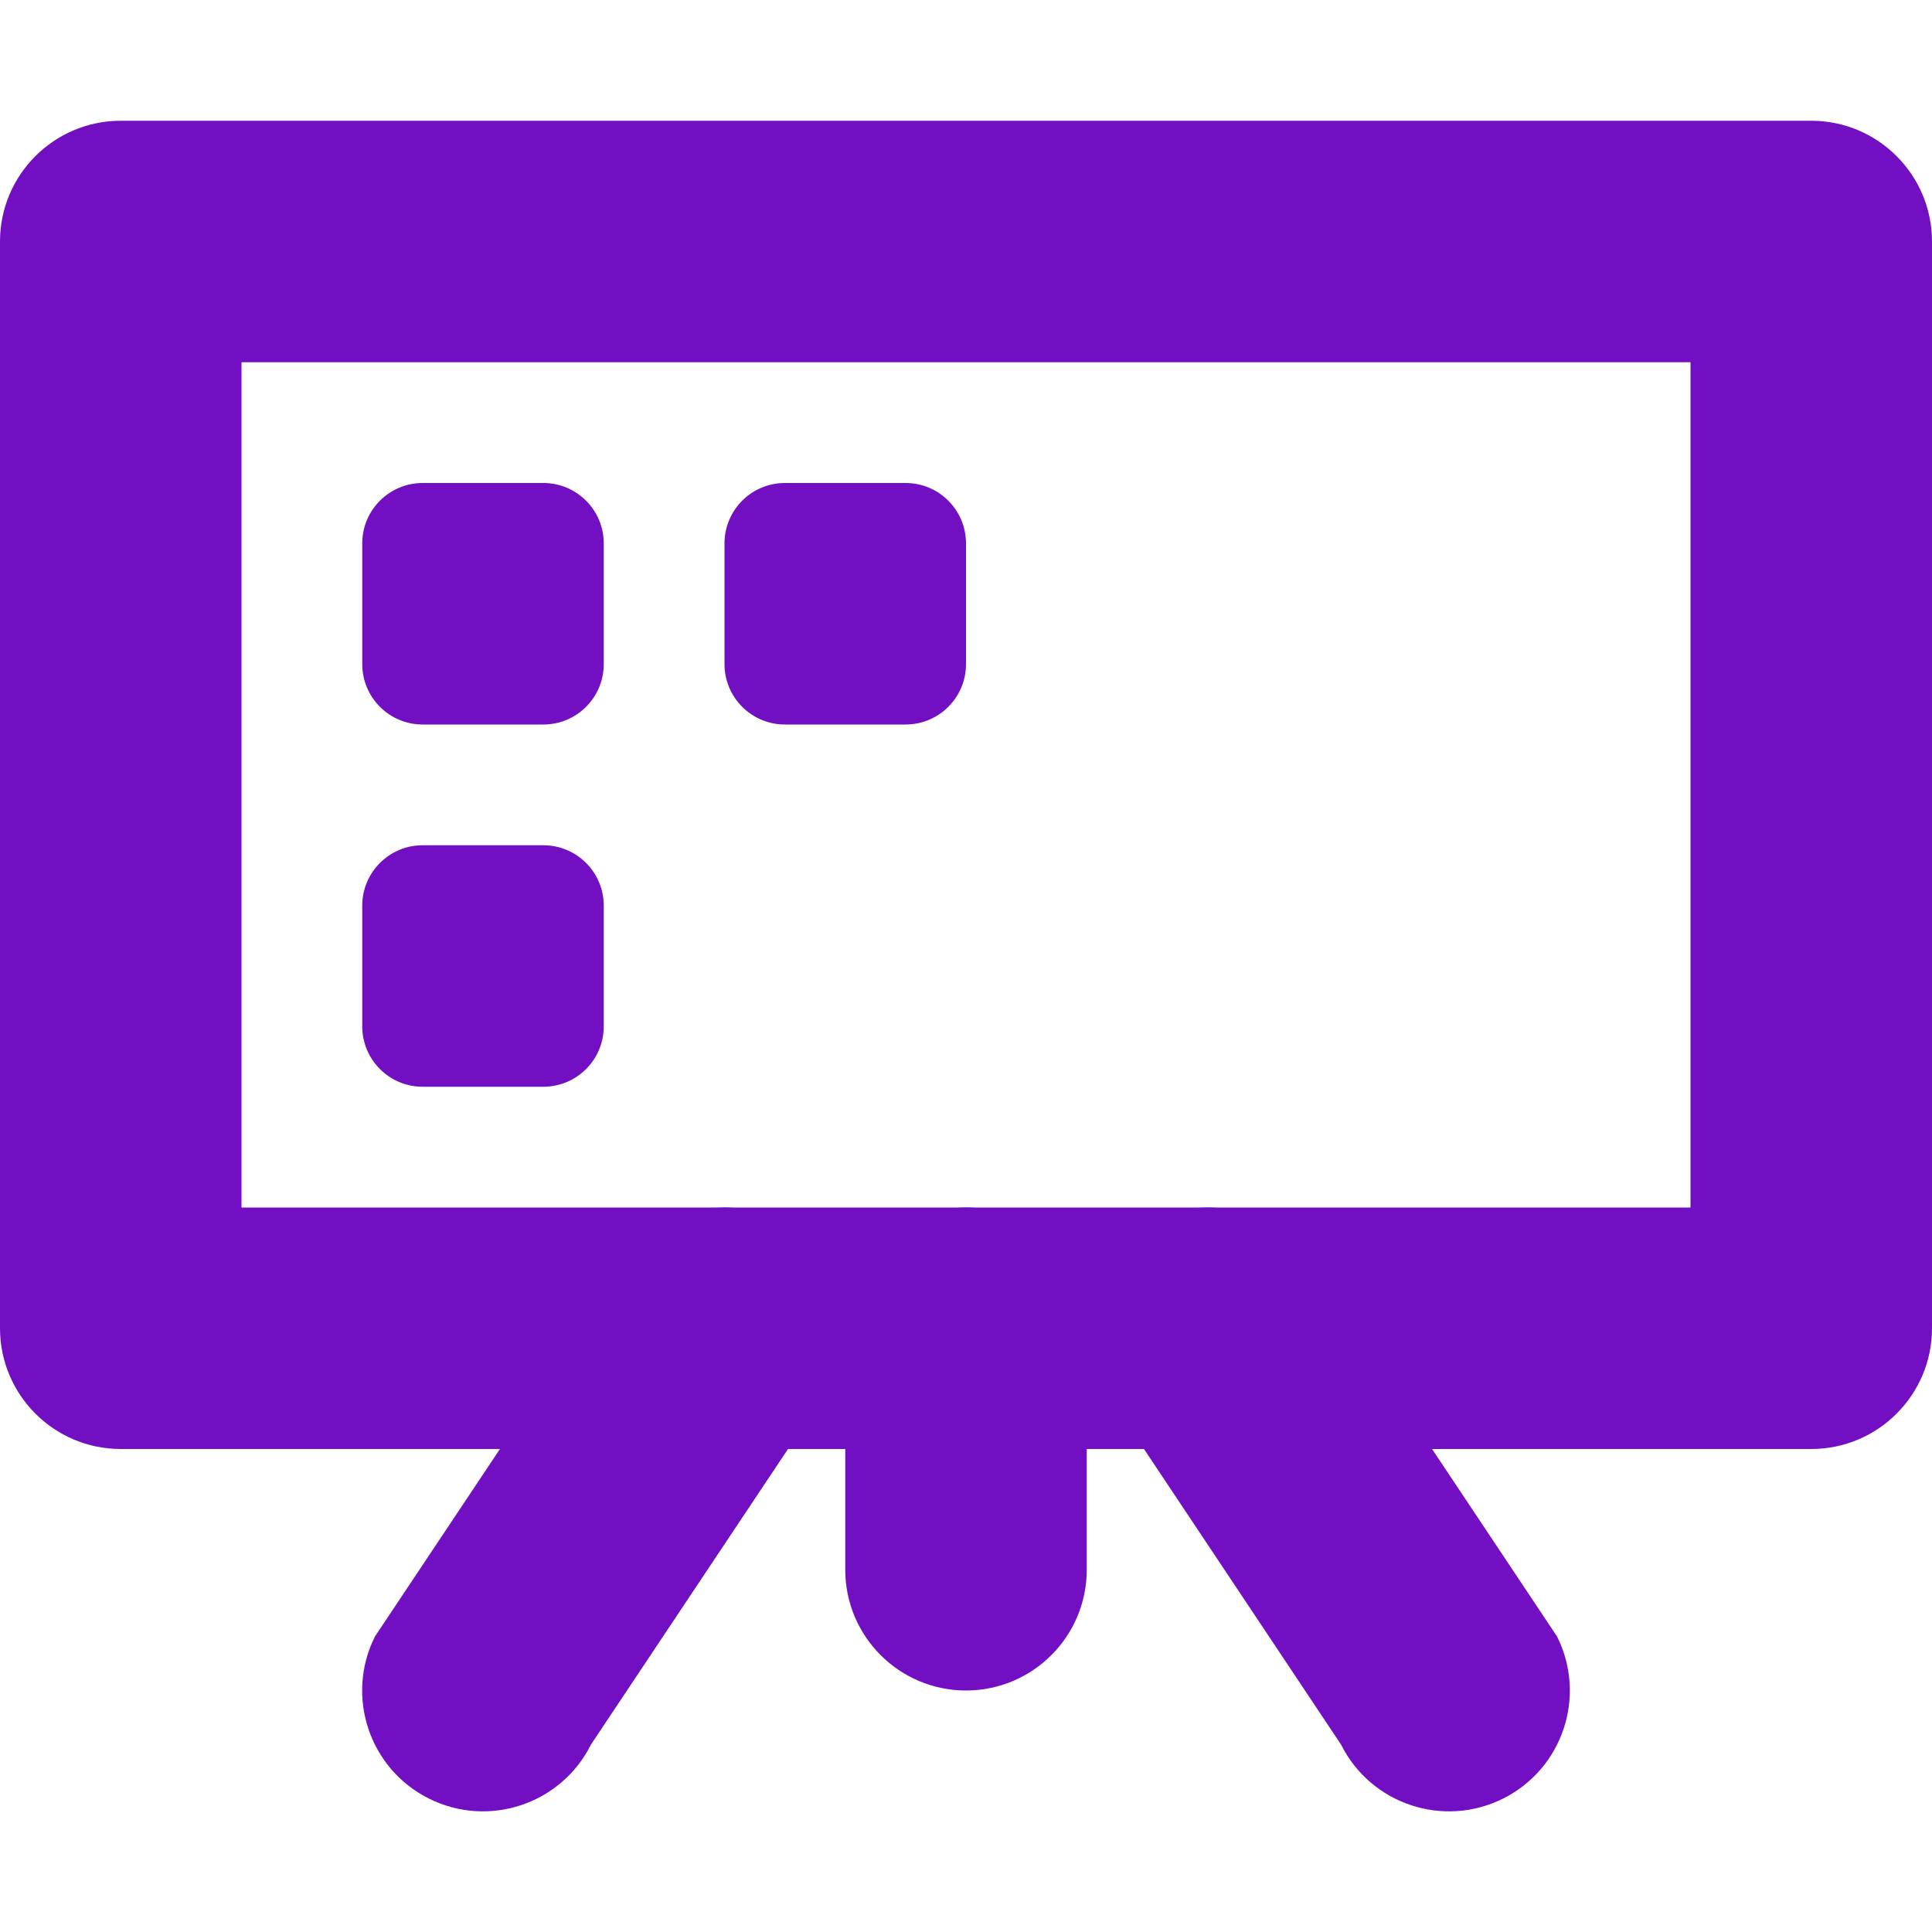
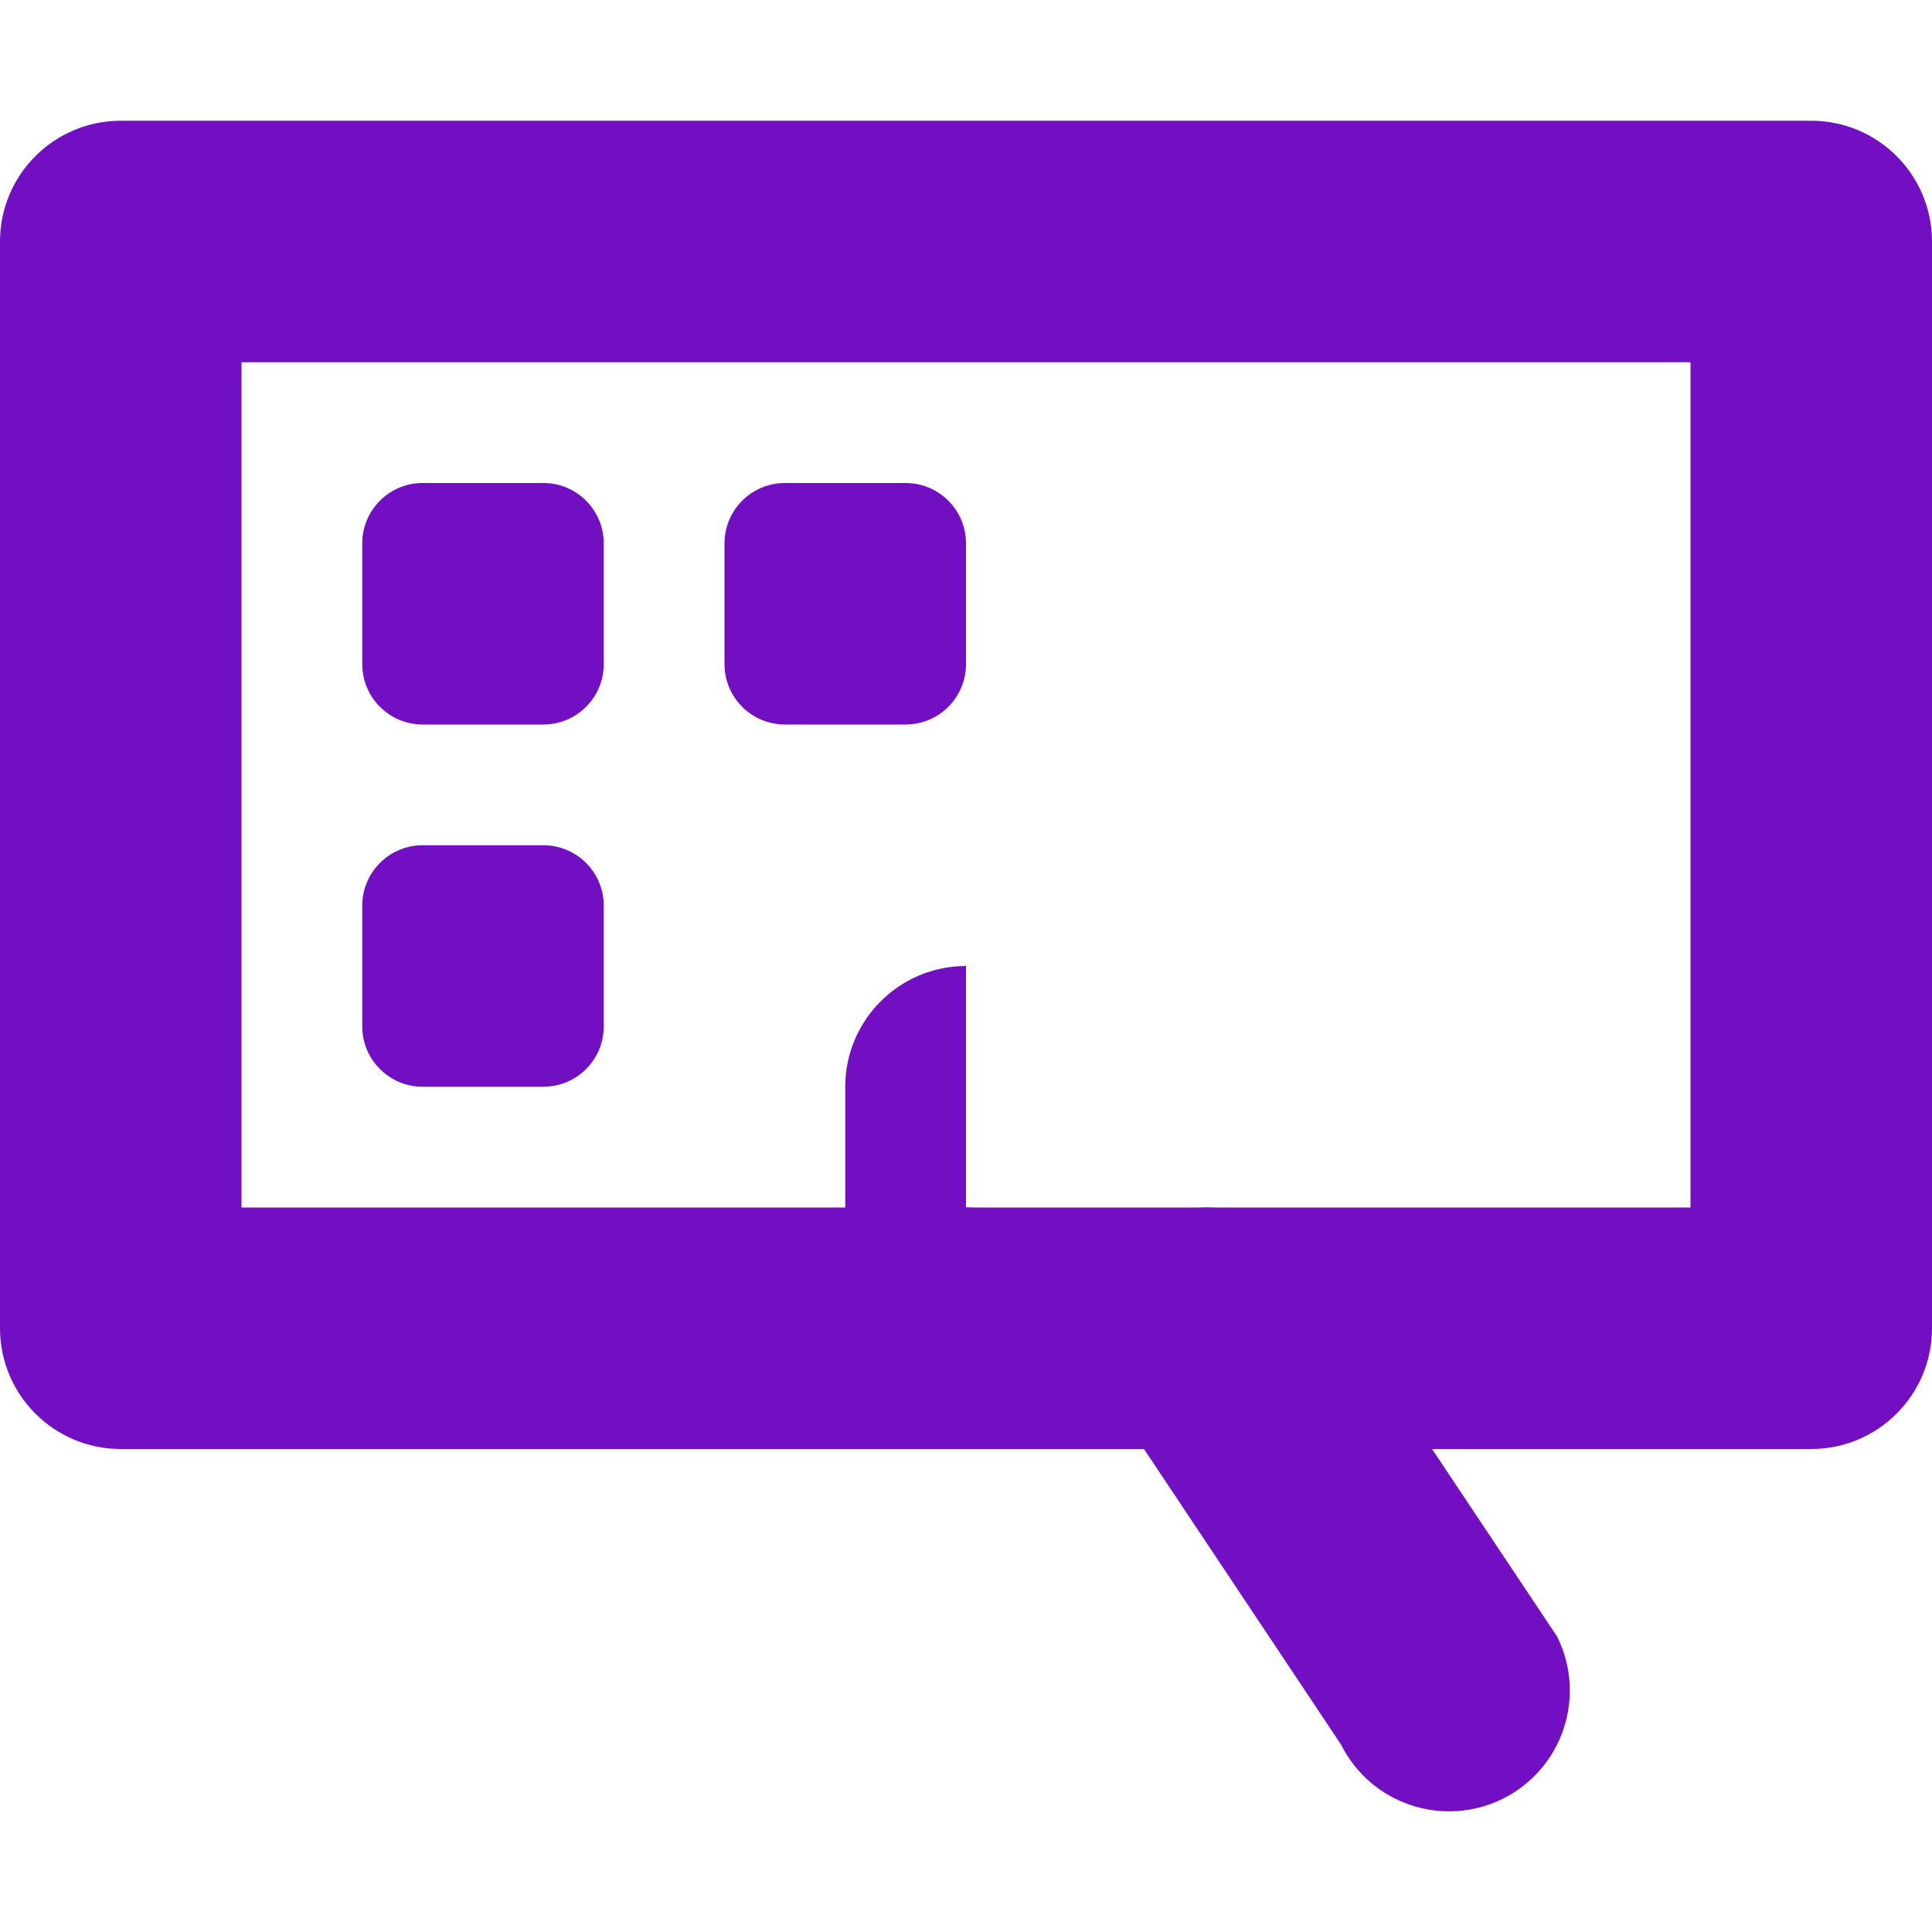
<svg xmlns="http://www.w3.org/2000/svg" fill="none" height="16" viewBox="0 0 16 16" width="16">
  <g fill="#730fc3">
    <g clip-rule="evenodd" fill-rule="evenodd">
      <path d="m2 3v7h12v-7zm-1-2c-.552 0-1 .448-1 1v9c0 .552.448 1 1 1h14c.552 0 1-.448 1-1v-9c0-.552-.448-1-1-1z" />
      <path d="m9.553 10.106c.494-.247 1.095-.047 1.342.447l2 3c.247.494.047 1.095-.447 1.342s-1.095.047-1.342-.447l-2-3c-.247-.494-.047-1.095.447-1.342z" />
-       <path d="m6.447 10.106c-.494-.247-1.095-.047-1.342.447l-2 3c-.247.494-.047 1.095.447 1.342s1.095.047 1.342-.447l2-3c.247-.494.047-1.095-.447-1.342z" />
-       <path d="m8 10c.552 0 1 .448 1 1v2c0 .552-.448 1-1 1s-1-.448-1-1v-2c0-.552.448-1 1-1z" />
+       <path d="m8 10c.552 0 1 .448 1 1c0 .552-.448 1-1 1s-1-.448-1-1v-2c0-.552.448-1 1-1z" />
    </g>
    <path d="m3 4.5c0-.276.224-.5.5-.5h1c.276 0 .5.224.5.5v1c0 .276-.224.5-.5.5h-1c-.276 0-.5-.224-.5-.5z" />
    <path d="m3 7.5c0-.276.224-.5.5-.5h1c.276 0 .5.224.5.5v1c0 .276-.224.5-.5.5h-1c-.276 0-.5-.224-.5-.5z" />
    <path d="m6 4.5c0-.276.224-.5.5-.5h1c.276 0 .5.224.5.5v1c0 .276-.224.5-.5.5h-1c-.276 0-.5-.224-.5-.5z" />
  </g>
</svg>